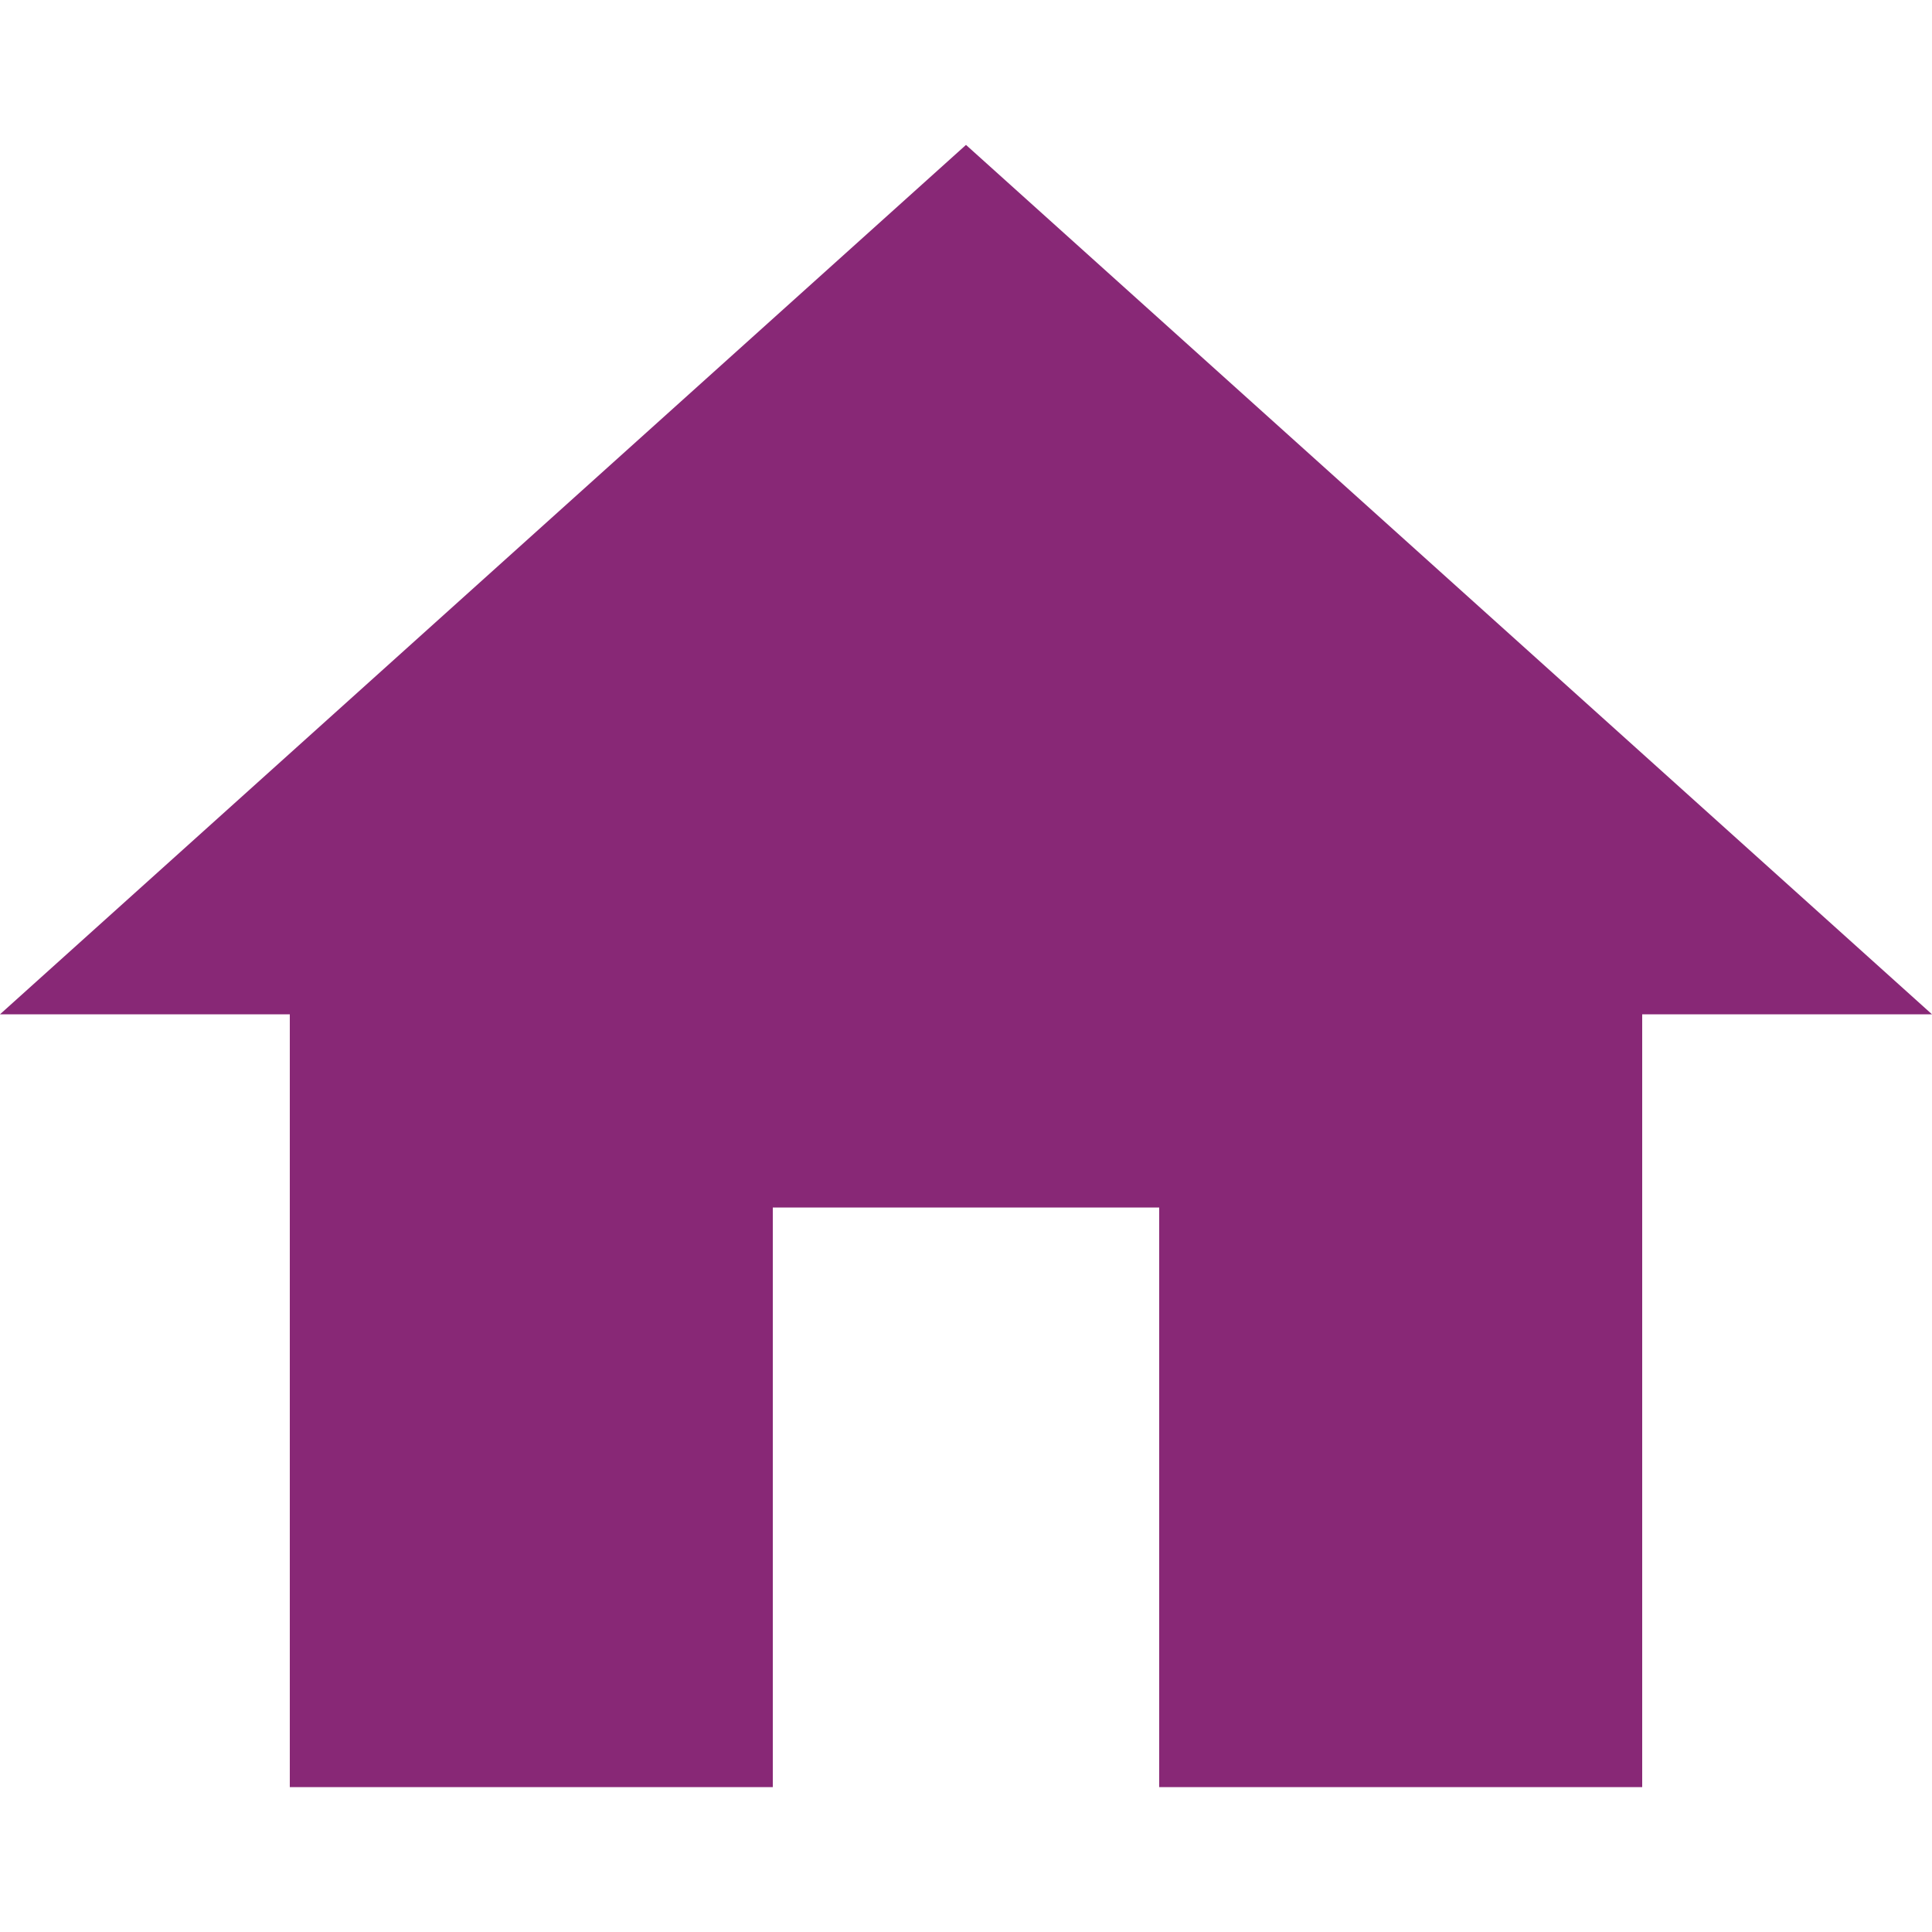
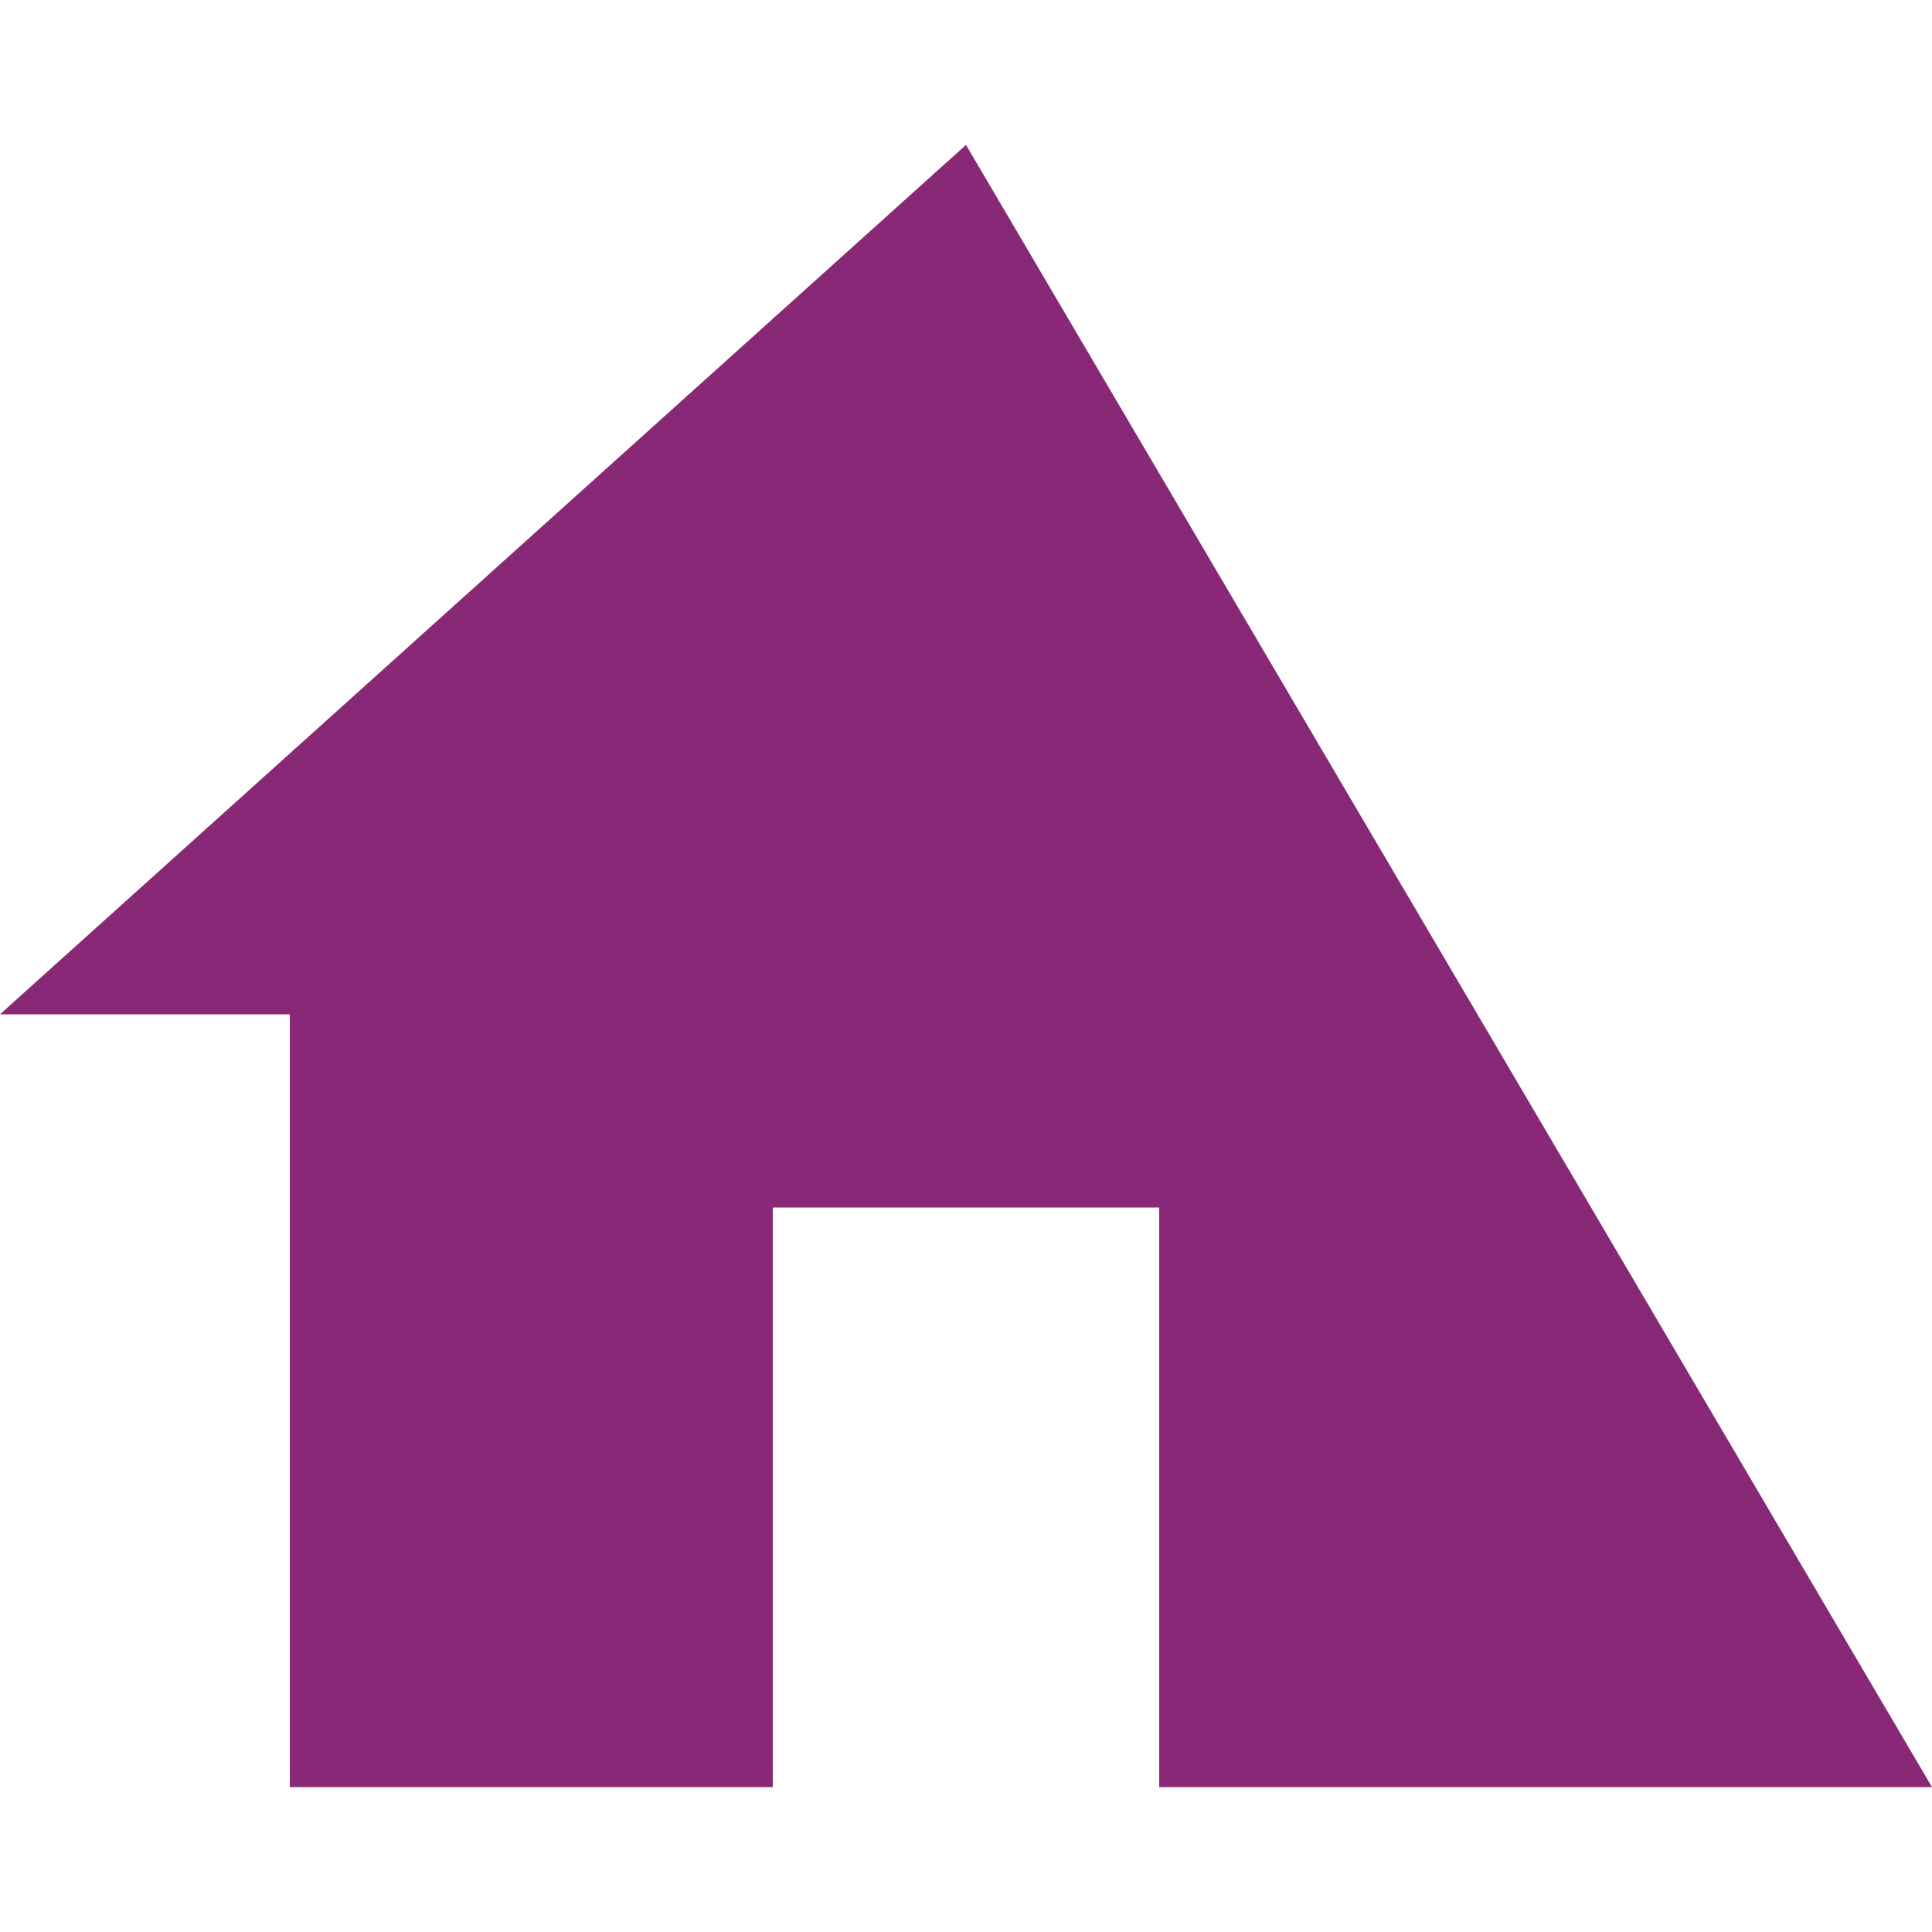
<svg xmlns="http://www.w3.org/2000/svg" id="Capa_1" data-name="Capa 1" viewBox="0 0 24 24">
  <defs>
    <style>.cls-1{fill:#882876;}</style>
  </defs>
  <title>Ico</title>
-   <path class="cls-1" d="M9.6,22.2V15h4.8v7.2h6V12.6H24L12,1.8,0,12.6H3.6v9.6Z" />
+   <path class="cls-1" d="M9.6,22.2V15h4.8v7.2h6H24L12,1.8,0,12.6H3.6v9.6Z" />
</svg>